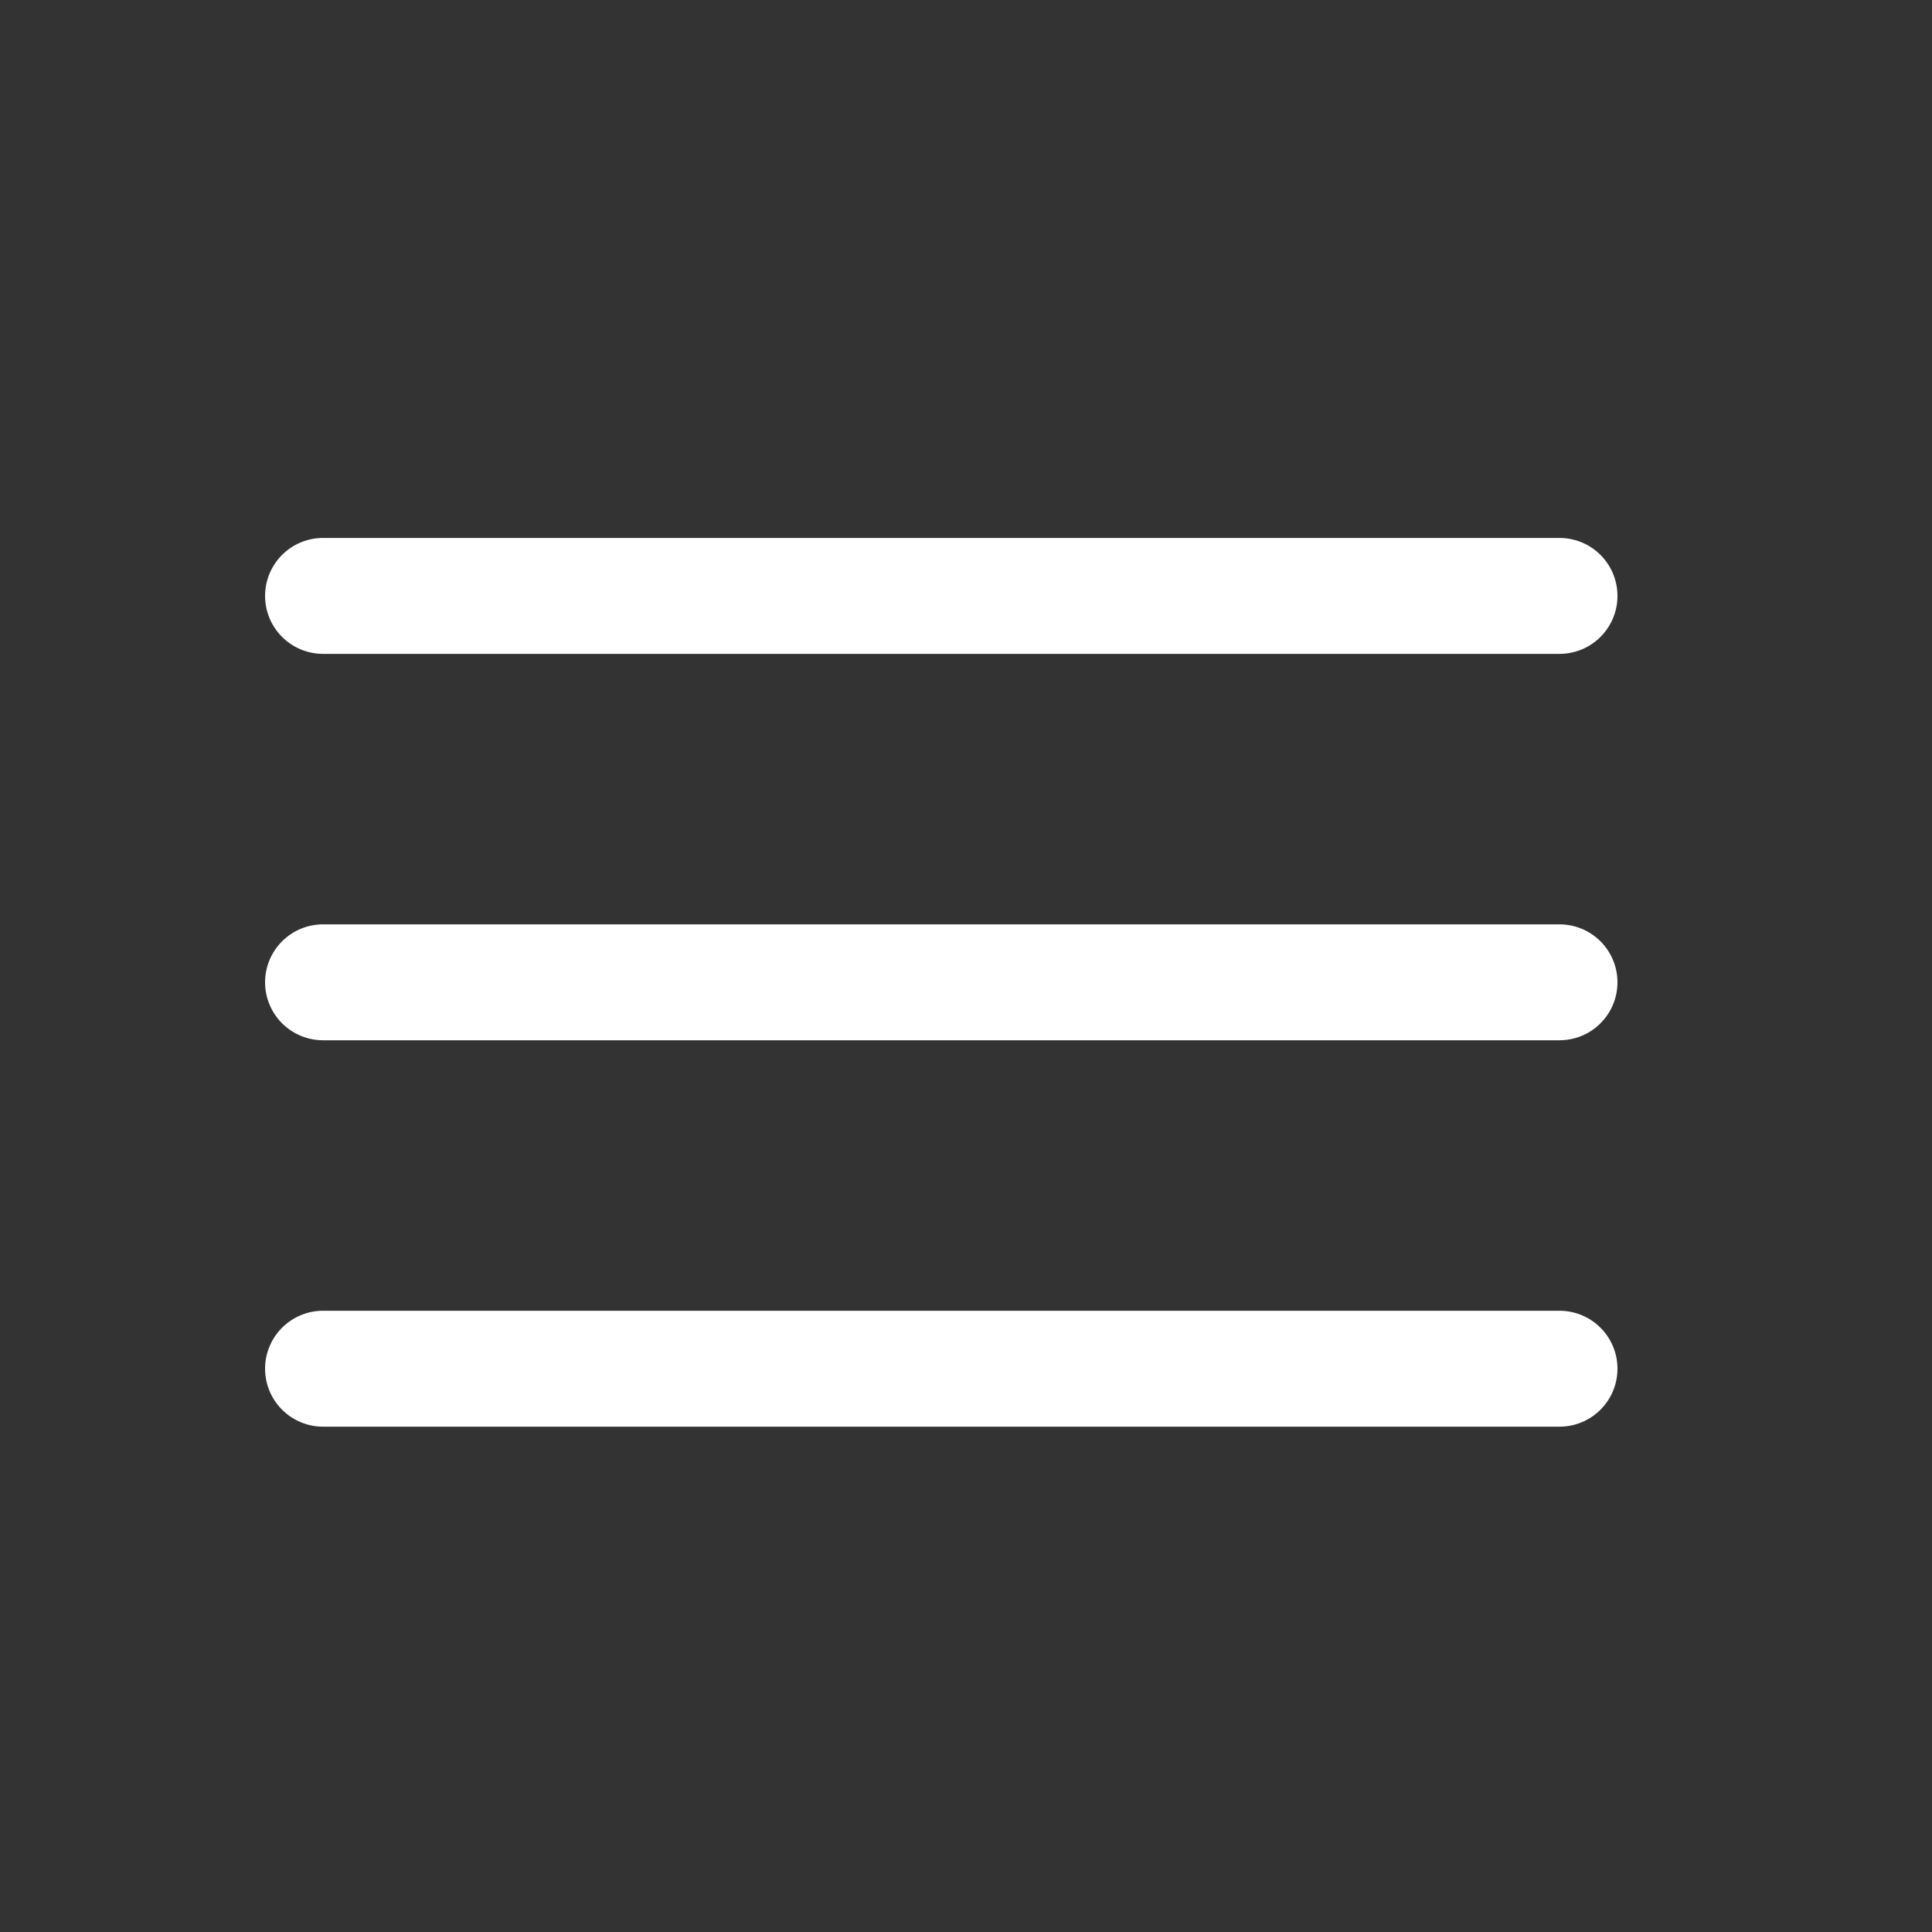
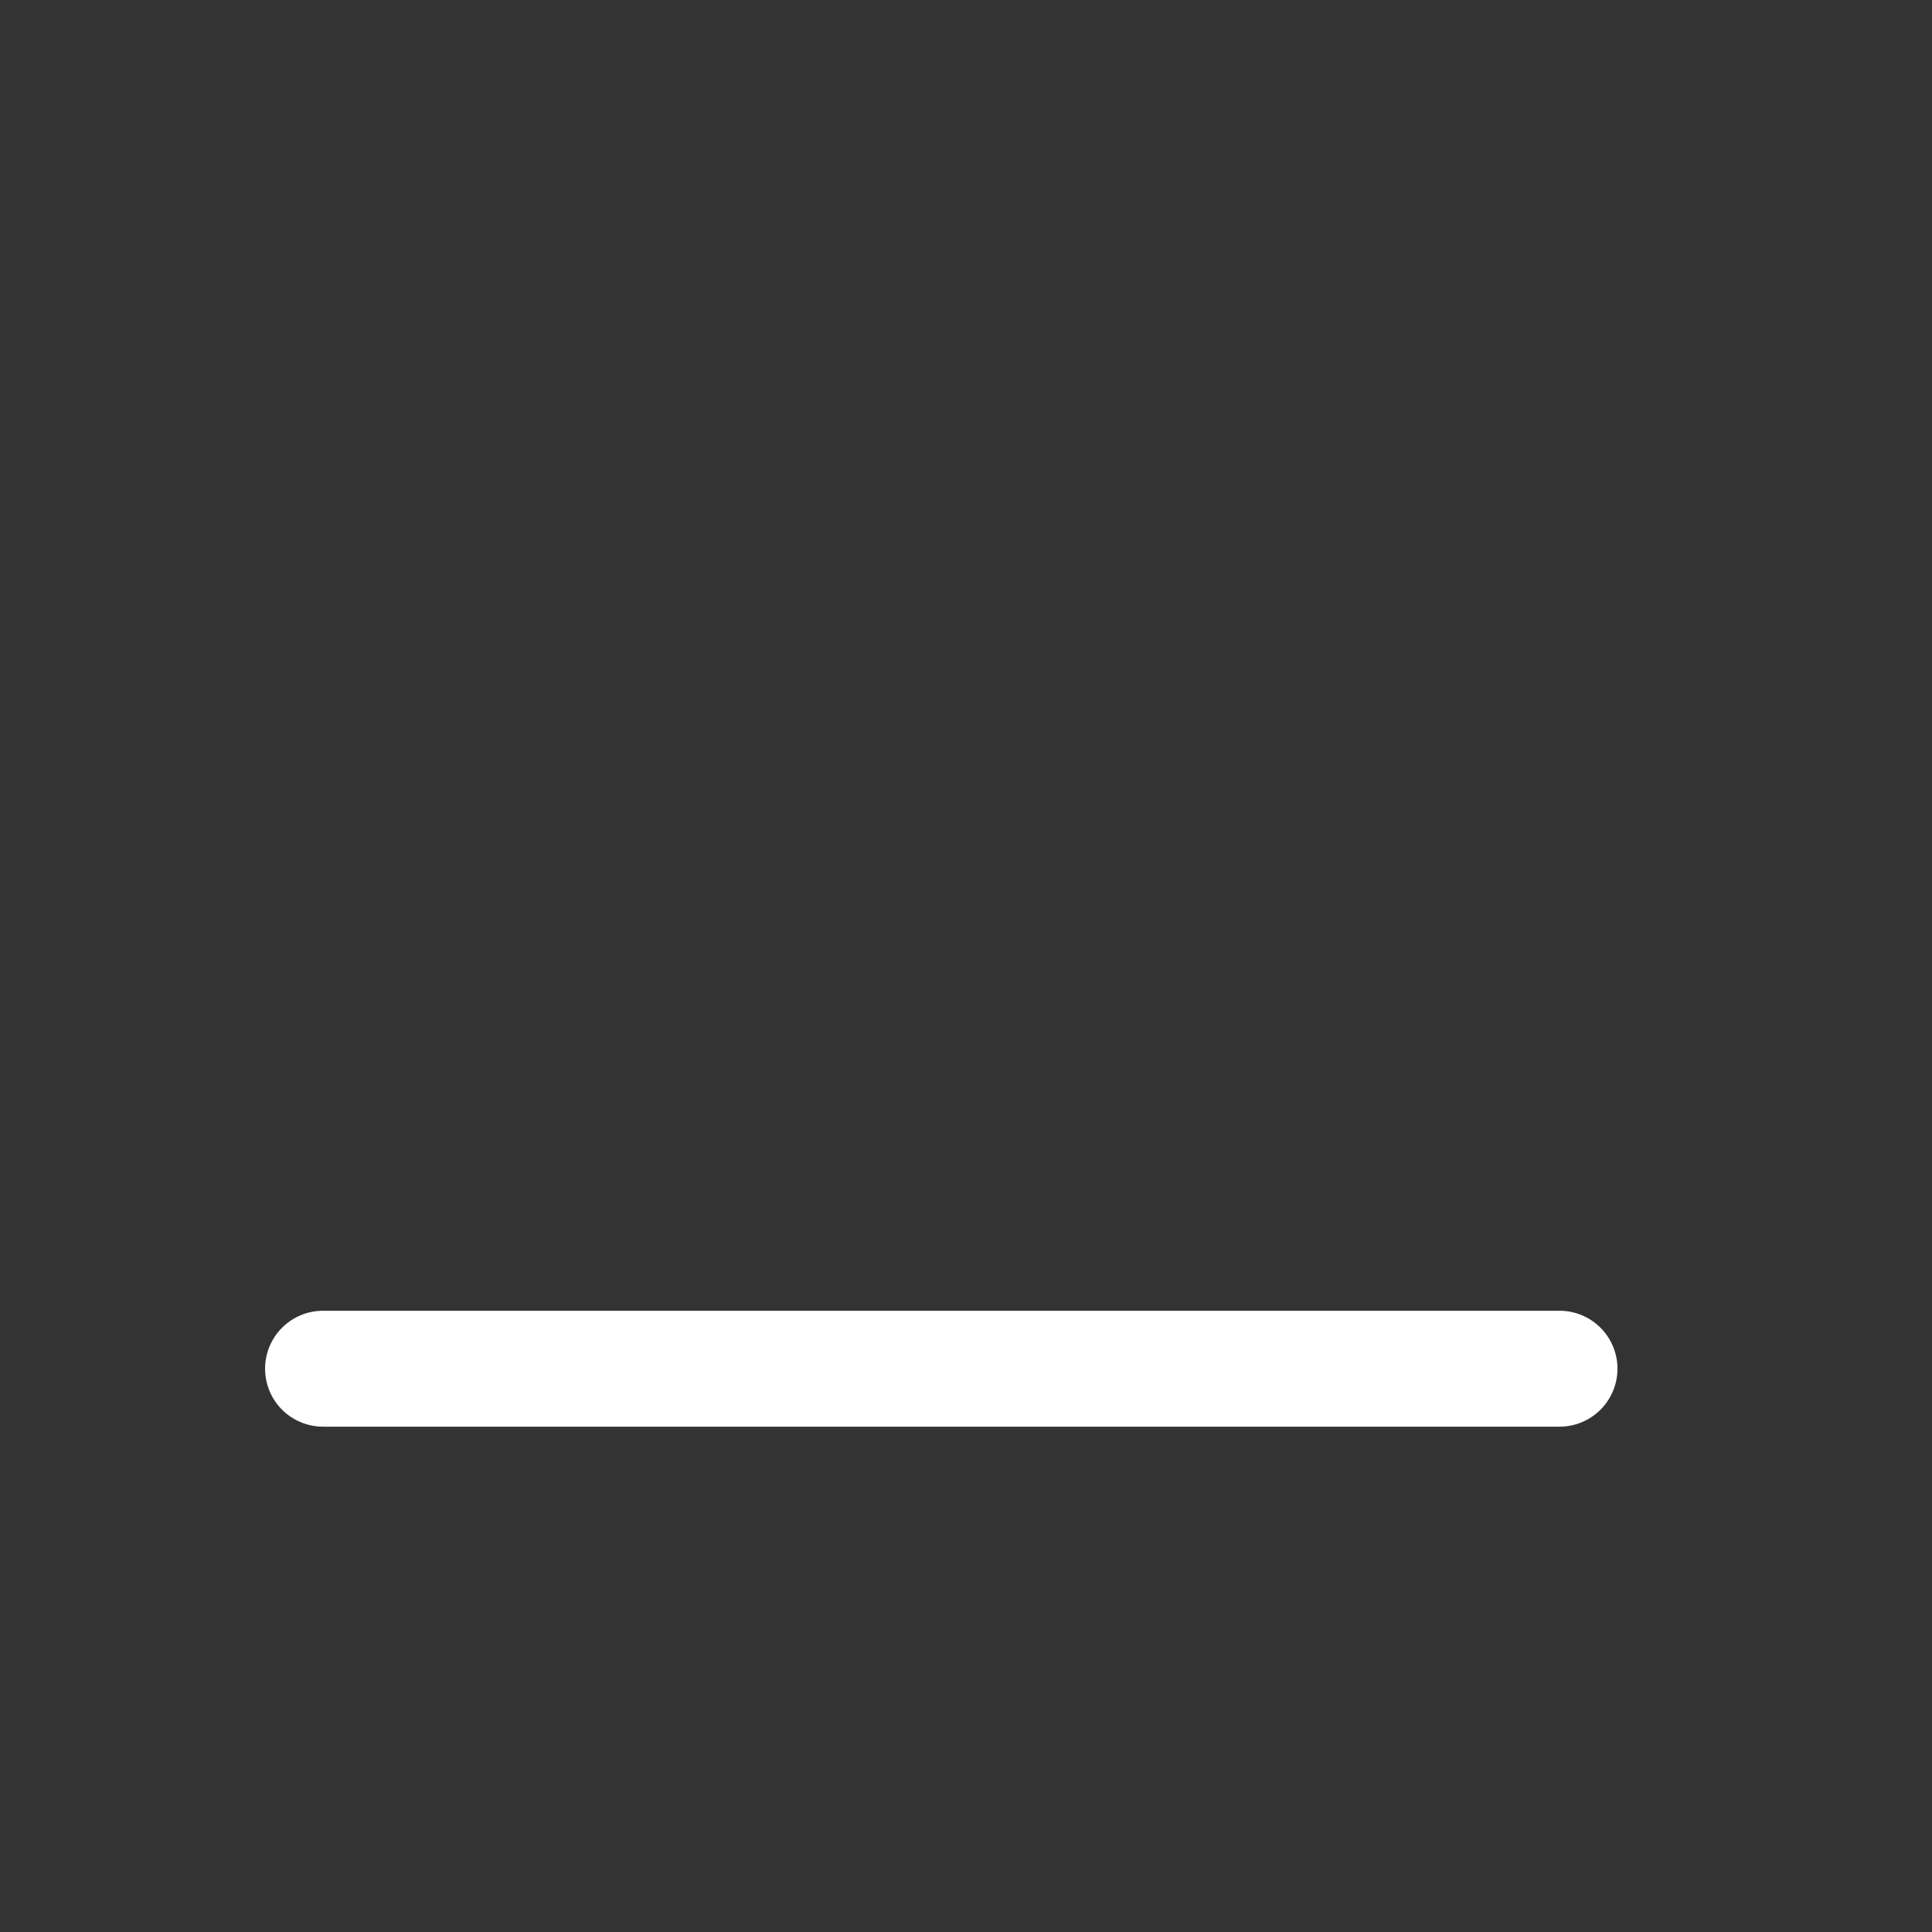
<svg xmlns="http://www.w3.org/2000/svg" width="25" height="25" viewBox="0 0 25 25" fill="none">
  <rect x="0" y="0" width="25" height="25" fill="#333333" stroke="none" />
  <path d="M4.18 17.711H20.18" stroke="white" stroke-width="1.5" stroke-linecap="round" stroke-linejoin="round" />
-   <path d="M4.18 12.711H20.18" stroke="white" stroke-width="1.5" stroke-linecap="round" stroke-linejoin="round" />
-   <path d="M4.18 7.711H20.18" stroke="white" stroke-width="1.5" stroke-linecap="round" stroke-linejoin="round" />
</svg>